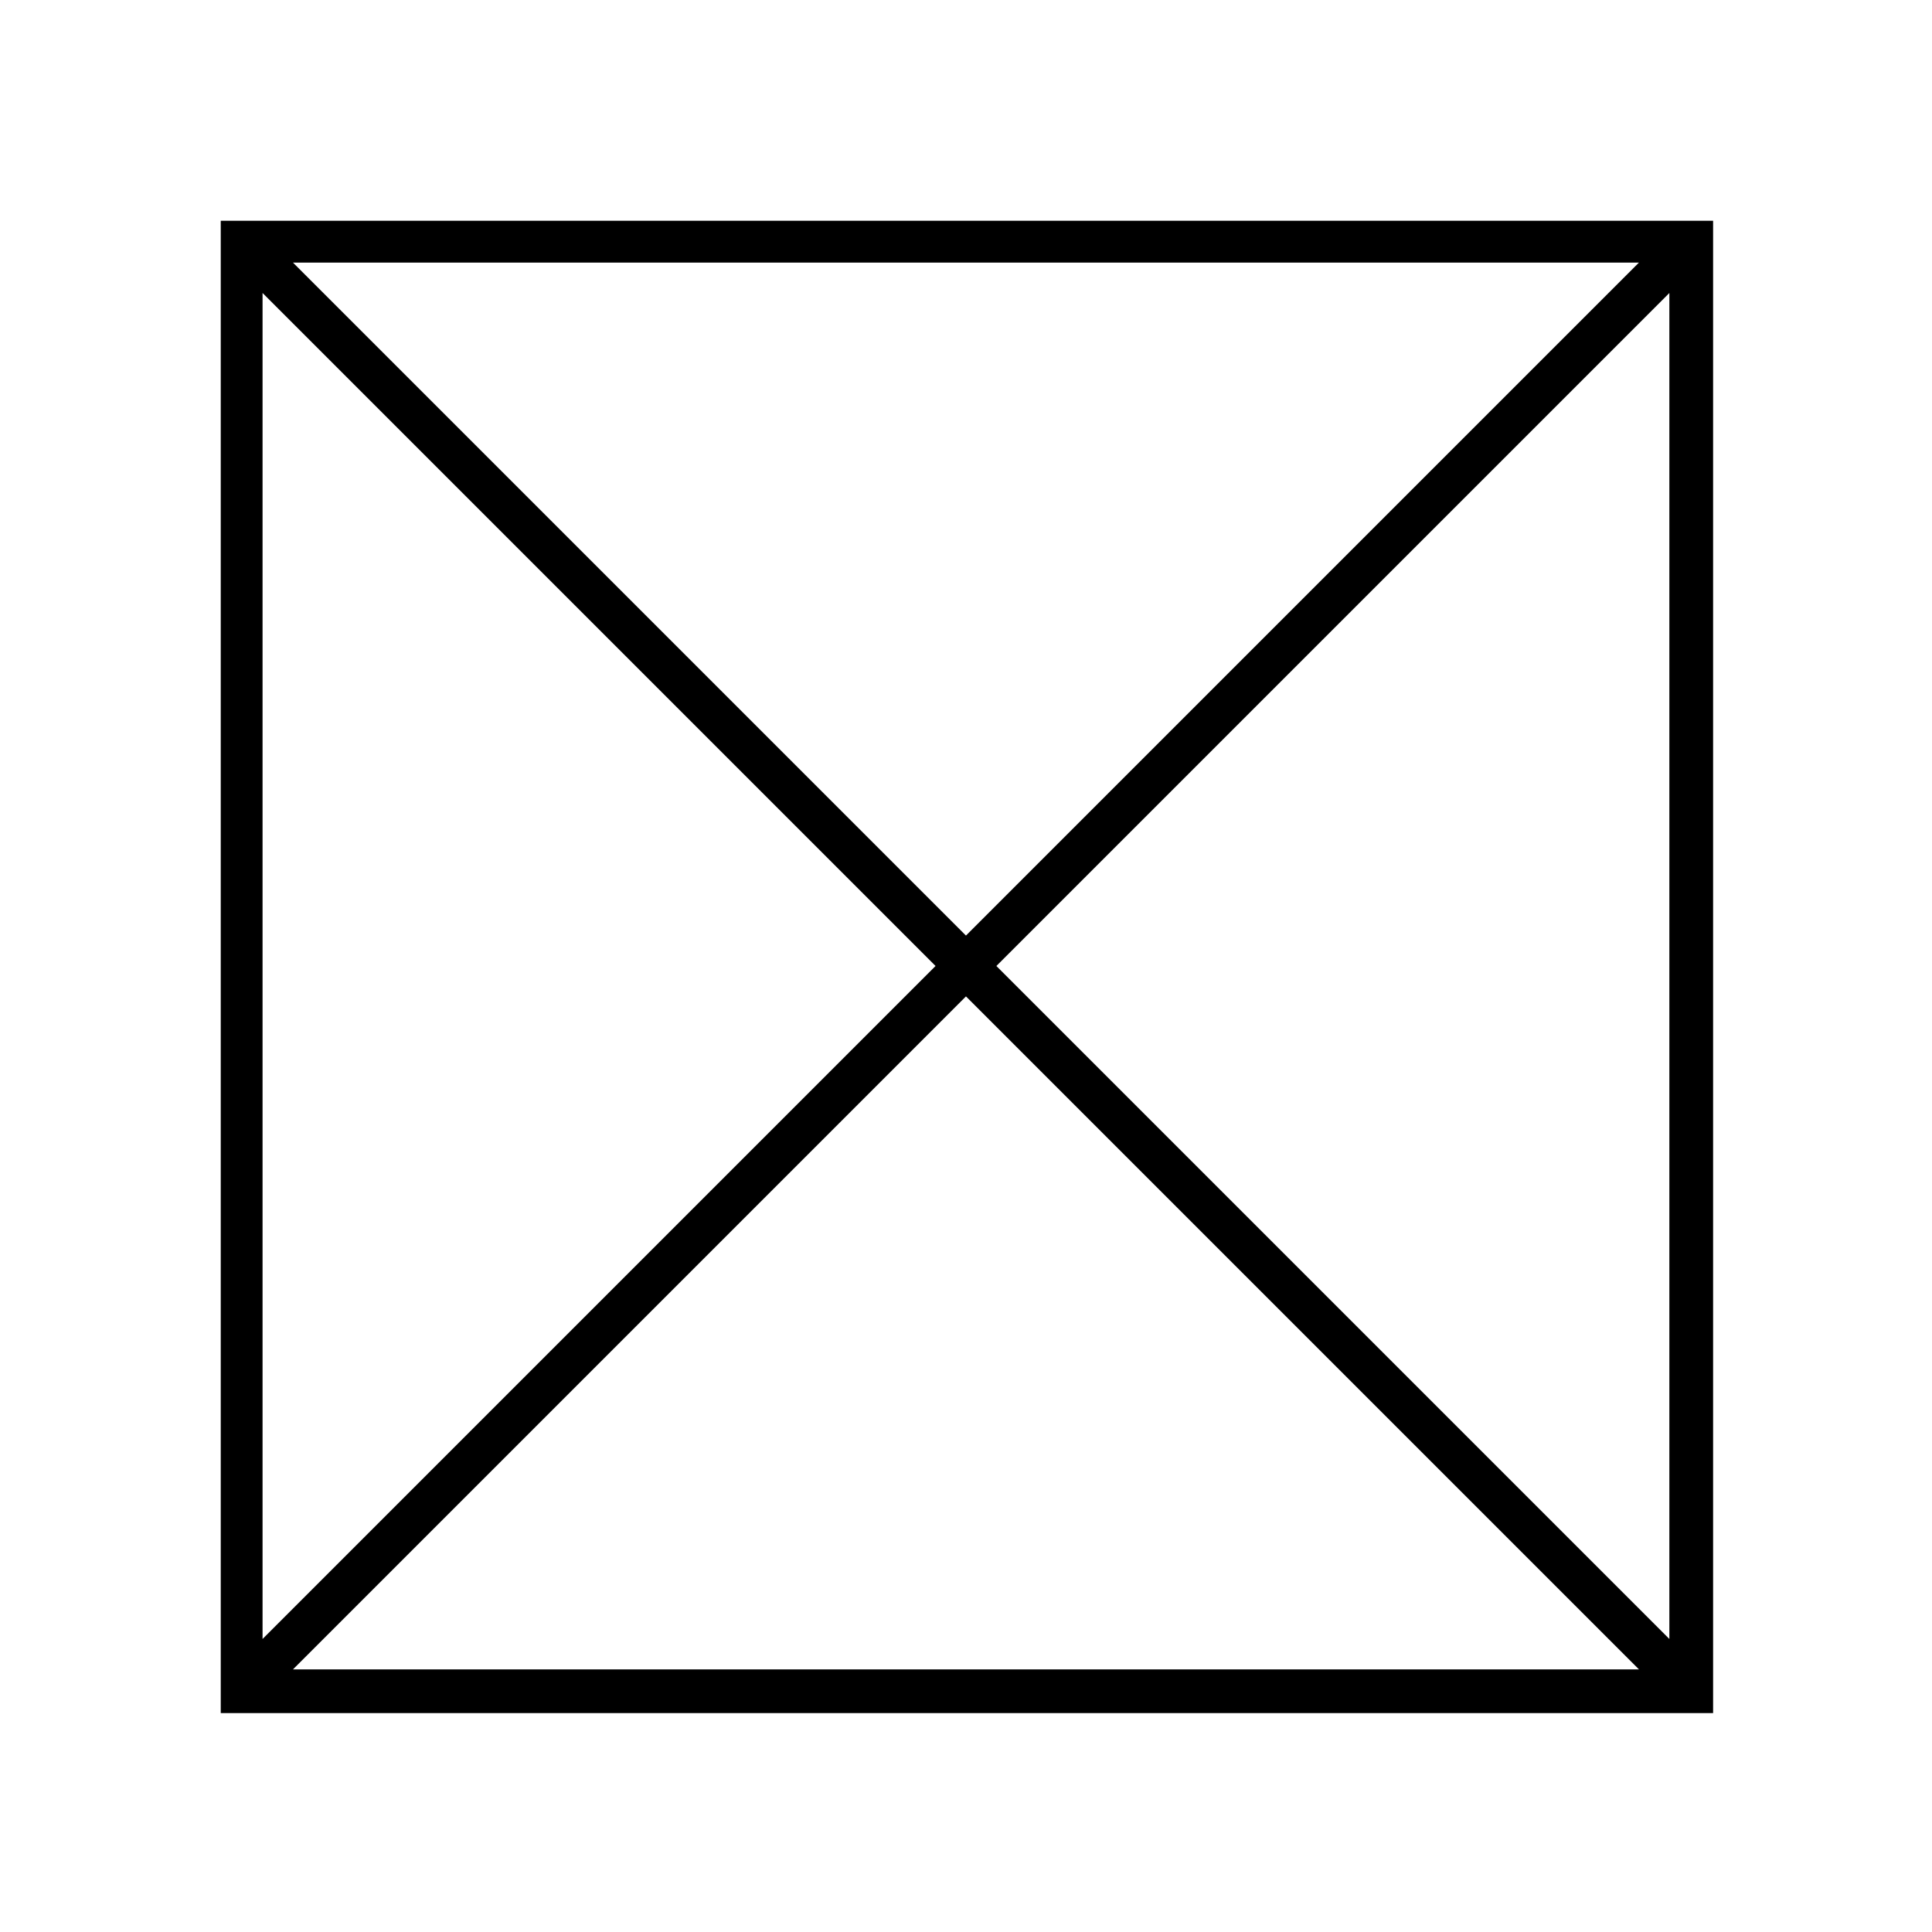
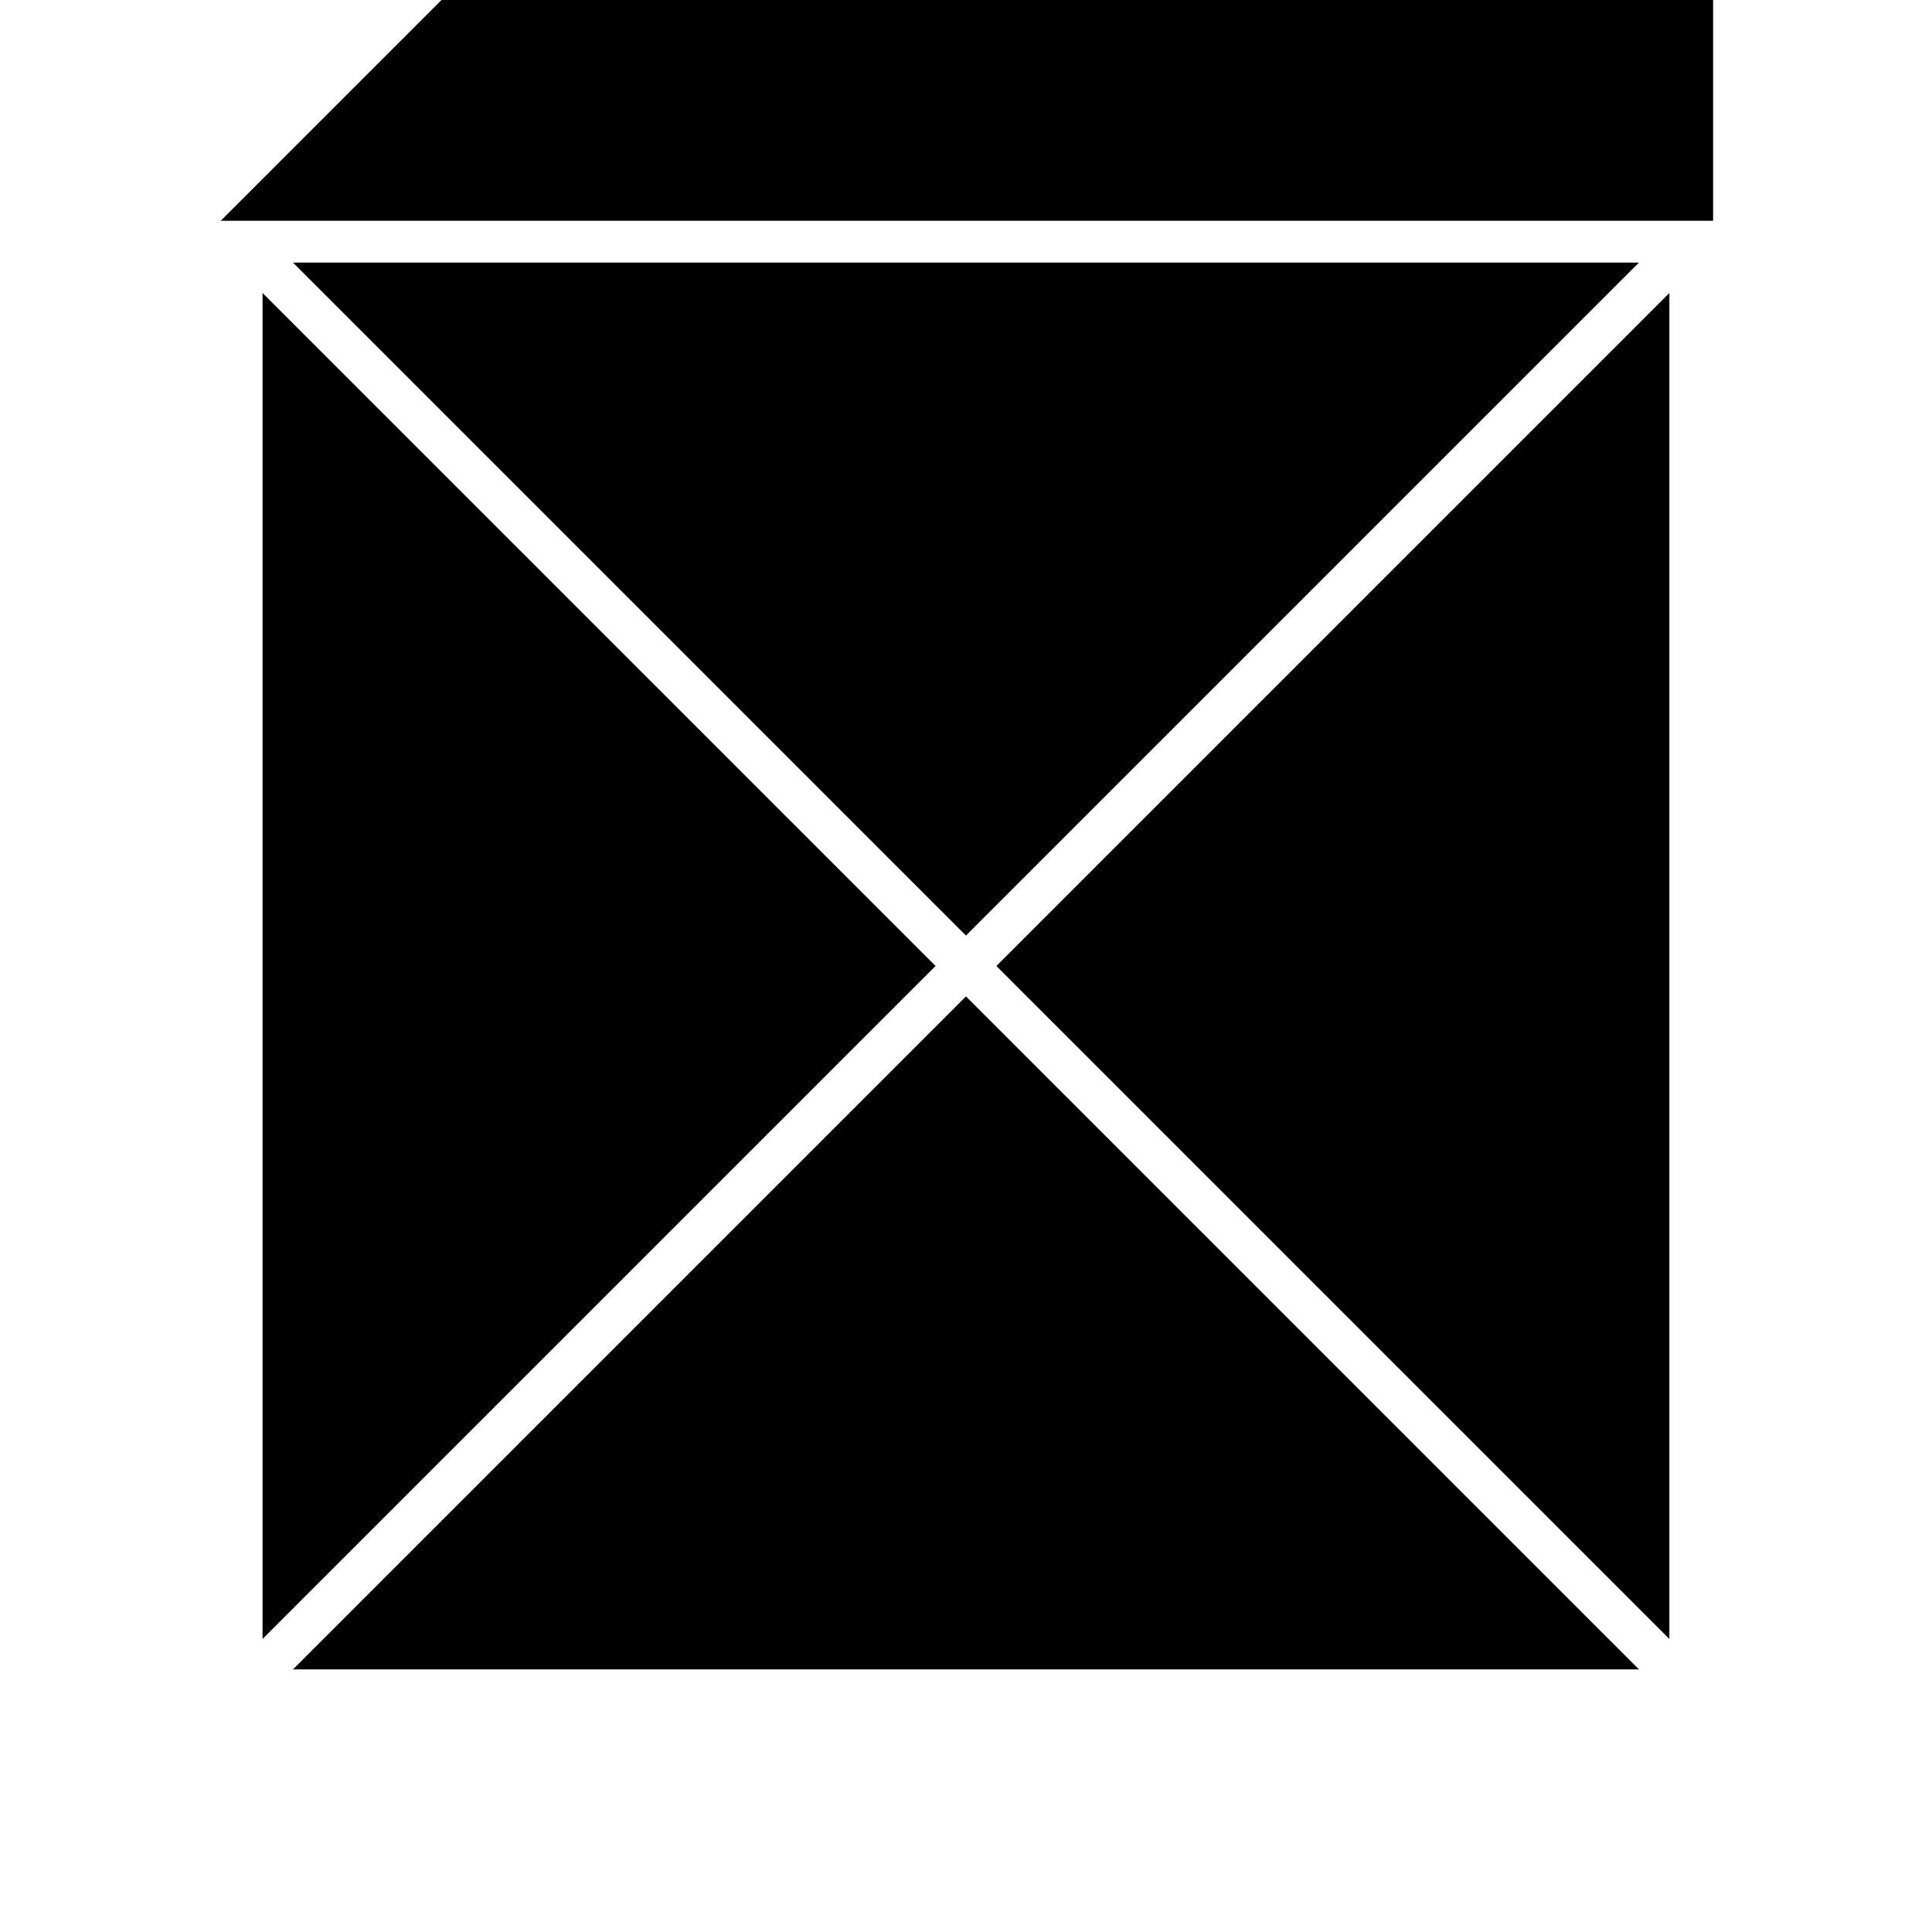
<svg xmlns="http://www.w3.org/2000/svg" fill="#000000" width="800px" height="800px" version="1.1" viewBox="144 144 512 512">
-   <path d="m202.5 202.5v395.49h395.49v-395.49zm375.84 11.086-178.35 178.35-178.35-178.35zm-364.76 8.059 178.35 178.35-178.35 178.35zm8.059 364.76 178.35-178.35 178.35 178.35zm364.76-8.059-178.35-178.35 178.35-178.35z" />
+   <path d="m202.5 202.5h395.49v-395.49zm375.84 11.086-178.35 178.35-178.35-178.35zm-364.76 8.059 178.35 178.35-178.35 178.35zm8.059 364.76 178.35-178.35 178.35 178.35zm364.76-8.059-178.35-178.35 178.35-178.35z" />
</svg>